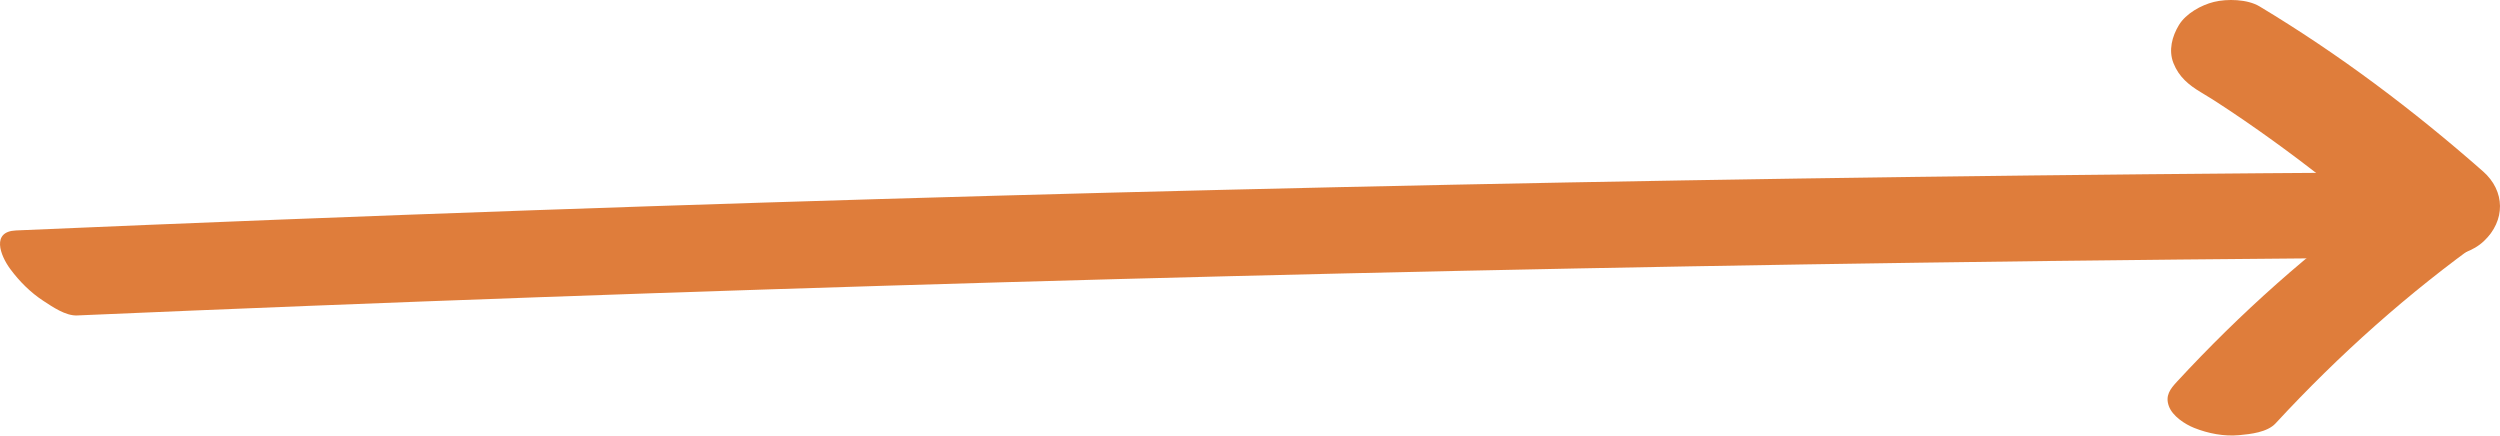
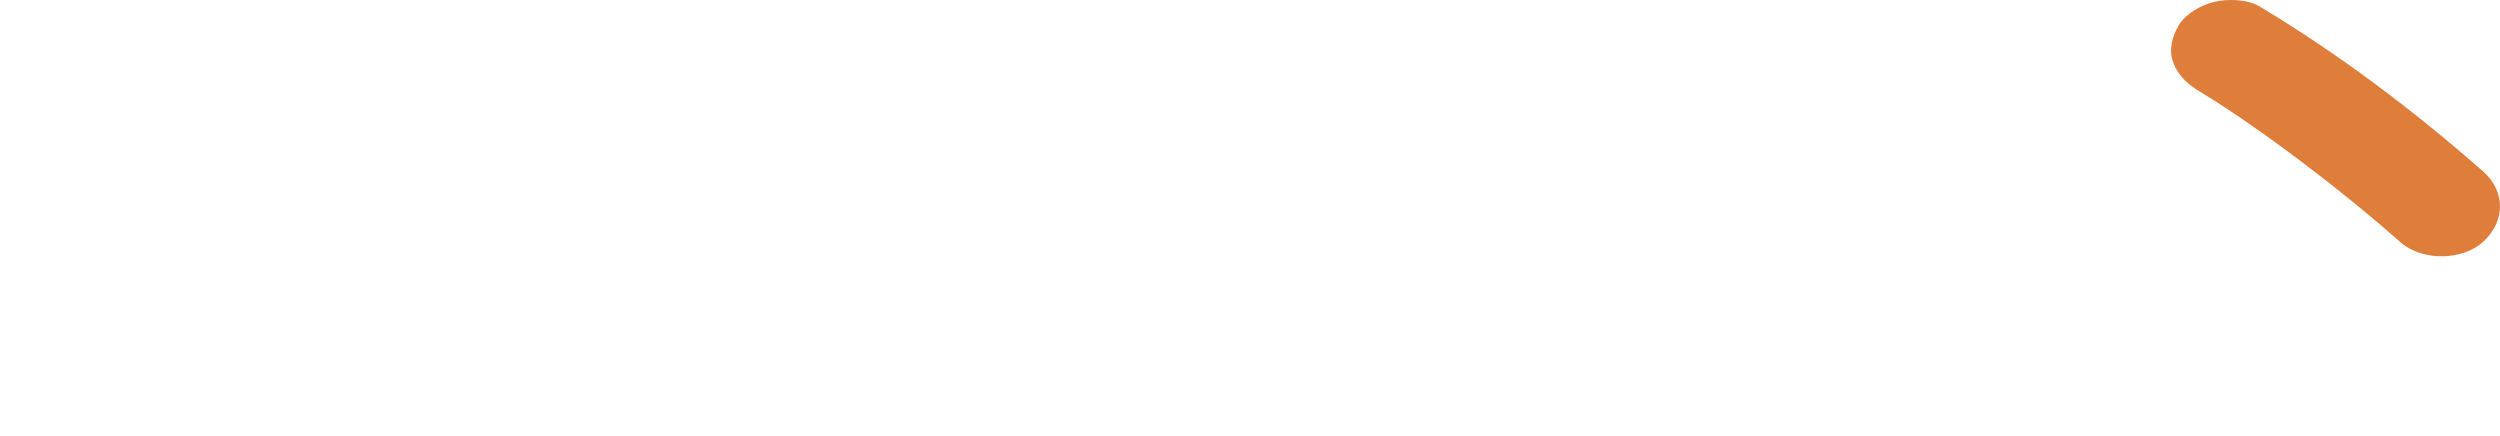
<svg xmlns="http://www.w3.org/2000/svg" id="Layer_1" data-name="Layer 1" viewBox="0 0 211.855 36.906">
  <defs>
    <style>
      .cls-1 {
        fill: #df7d3b;
      }
    </style>
  </defs>
-   <path class="cls-1" d="M6.539,26.731c26.109-1.125,52.227-2.062,78.349-2.809,25.956-.742,51.918-1.296,77.883-1.663,14.647-.207,29.294-.354,43.942-.442,2.119-.013,1.317-2.144.469-3.287-.763-1.028-1.707-1.974-2.781-2.674-.812-.53-1.872-1.249-2.875-1.243-26.133.158-52.265.503-78.393,1.039-25.962.533-51.919,1.253-77.87,2.161-14.639.512-29.276,1.084-43.911,1.715-2.086.09-1.357,2.09-.469,3.287.763,1.028,1.707,1.974,2.781,2.674.793.517,1.894,1.285,2.875,1.243h0Z" />
  <g>
    <path class="cls-1" d="M186.513,7.822c.354.212.704.429,1.056.644.491.3-.888-.568-.183-.114.161.104.323.207.484.311.788.51,1.568,1.032,2.342,1.563,1.572,1.079,3.118,2.197,4.642,3.343,2.939,2.21,5.802,4.524,8.562,6.953,1.837,1.617,5.279,1.603,7.071-.088,1.838-1.734,1.834-4.236-.073-5.914-5.89-5.183-12.214-9.943-18.944-13.983-1.022-.613-2.746-.647-3.858-.374-1.073.264-2.37.979-2.964,1.959-.579.954-.897,2.139-.464,3.229.46,1.158,1.276,1.839,2.329,2.471h0Z" />
-     <path class="cls-1" d="M202.203,16.673c-6.457,4.595-12.344,9.852-17.721,15.669-.572.619-1.013,1.181-.689,2.074.307.848,1.366,1.535,2.144,1.845,1.191.475,2.531.734,3.813.615.975-.09,2.387-.242,3.088-1.001,5.377-5.818,11.264-11.074,17.721-15.669,1.871-1.332.026-3.329-1.455-3.919-2.126-.847-4.953-1.001-6.901.386h0Z" />
  </g>
</svg>